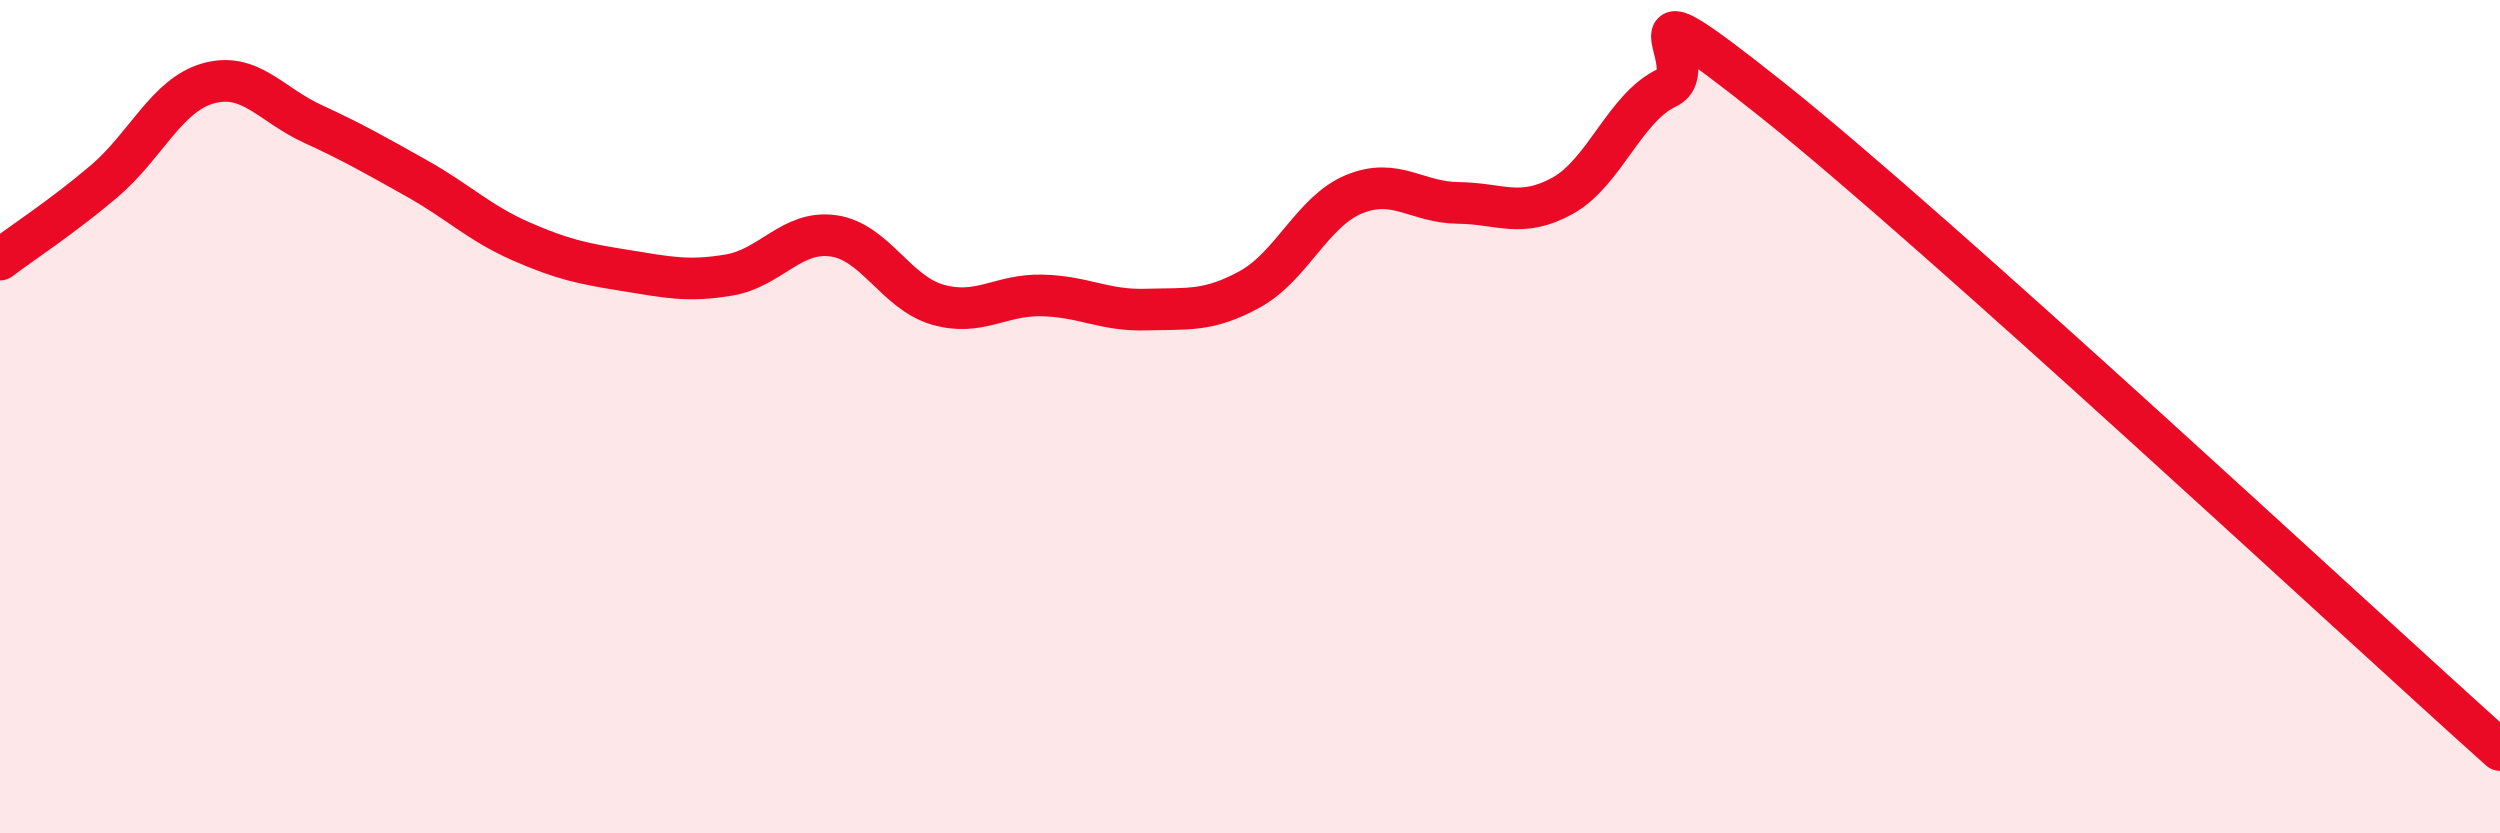
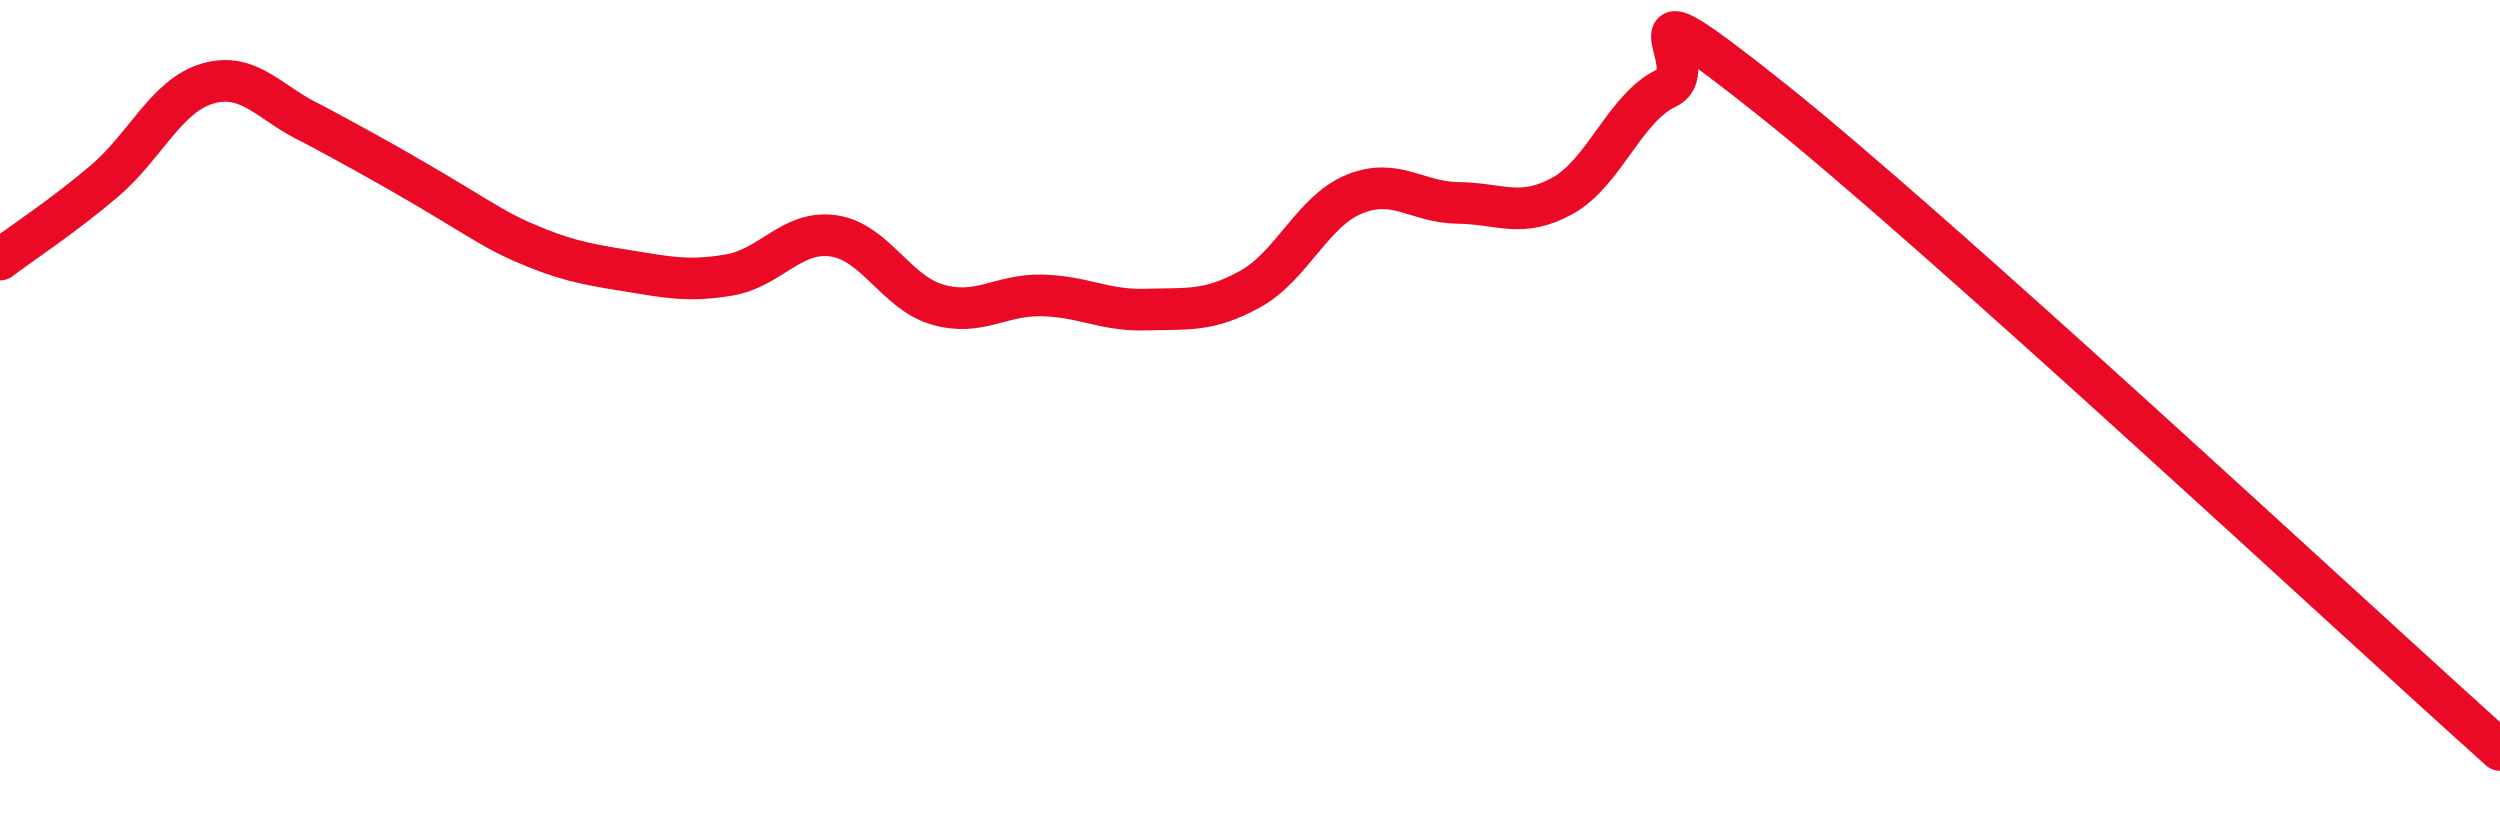
<svg xmlns="http://www.w3.org/2000/svg" width="60" height="20" viewBox="0 0 60 20">
-   <path d="M 0,6.23 C 0.5,5.85 1.5,5.2 2.5,4.35 C 3.5,3.5 4,2.28 5,2 C 6,1.72 6.5,2.51 7.5,2.97 C 8.5,3.43 9,3.72 10,4.28 C 11,4.84 11.5,5.35 12.5,5.79 C 13.5,6.23 14,6.33 15,6.49 C 16,6.65 16.5,6.77 17.5,6.6 C 18.5,6.43 19,5.52 20,5.66 C 21,5.8 21.5,7.02 22.5,7.31 C 23.5,7.6 24,7.07 25,7.09 C 26,7.11 26.5,7.46 27.5,7.43 C 28.5,7.4 29,7.49 30,6.94 C 31,6.39 31.5,5.07 32.5,4.66 C 33.5,4.25 34,4.86 35,4.87 C 36,4.88 36.5,5.25 37.5,4.7 C 38.5,4.15 39,2.58 40,2.11 C 41,1.64 38.5,-0.81 42.5,2.37 C 46.5,5.55 56.5,14.87 60,18L60 20L0 20Z" fill="#EB0A25" opacity="0.1" stroke-linecap="round" stroke-linejoin="round" />
-   <path d="M 0,6.23 C 0.5,5.85 1.5,5.2 2.5,4.35 C 3.5,3.5 4,2.28 5,2 C 6,1.72 6.5,2.51 7.5,2.97 C 8.5,3.43 9,3.72 10,4.28 C 11,4.84 11.5,5.35 12.5,5.79 C 13.5,6.23 14,6.33 15,6.49 C 16,6.65 16.5,6.77 17.5,6.6 C 18.5,6.43 19,5.52 20,5.66 C 21,5.8 21.5,7.02 22.5,7.31 C 23.5,7.6 24,7.07 25,7.09 C 26,7.11 26.5,7.46 27.5,7.43 C 28.5,7.4 29,7.49 30,6.94 C 31,6.39 31.5,5.07 32.5,4.66 C 33.5,4.25 34,4.86 35,4.87 C 36,4.88 36.5,5.25 37.5,4.7 C 38.5,4.15 39,2.58 40,2.11 C 41,1.64 38.5,-0.81 42.5,2.37 C 46.5,5.55 56.5,14.87 60,18" stroke="#EB0A25" stroke-width="1" fill="none" stroke-linecap="round" stroke-linejoin="round" />
+   <path d="M 0,6.23 C 0.5,5.85 1.5,5.2 2.5,4.35 C 3.5,3.5 4,2.28 5,2 C 6,1.72 6.5,2.51 7.5,2.97 C 11,4.84 11.5,5.35 12.5,5.79 C 13.5,6.23 14,6.33 15,6.49 C 16,6.65 16.5,6.77 17.5,6.6 C 18.5,6.43 19,5.52 20,5.66 C 21,5.8 21.5,7.02 22.5,7.31 C 23.5,7.6 24,7.07 25,7.09 C 26,7.11 26.5,7.46 27.5,7.43 C 28.5,7.4 29,7.49 30,6.94 C 31,6.39 31.5,5.07 32.5,4.66 C 33.5,4.25 34,4.86 35,4.87 C 36,4.88 36.5,5.25 37.5,4.7 C 38.5,4.15 39,2.58 40,2.11 C 41,1.64 38.5,-0.81 42.5,2.37 C 46.5,5.55 56.5,14.87 60,18" stroke="#EB0A25" stroke-width="1" fill="none" stroke-linecap="round" stroke-linejoin="round" />
</svg>